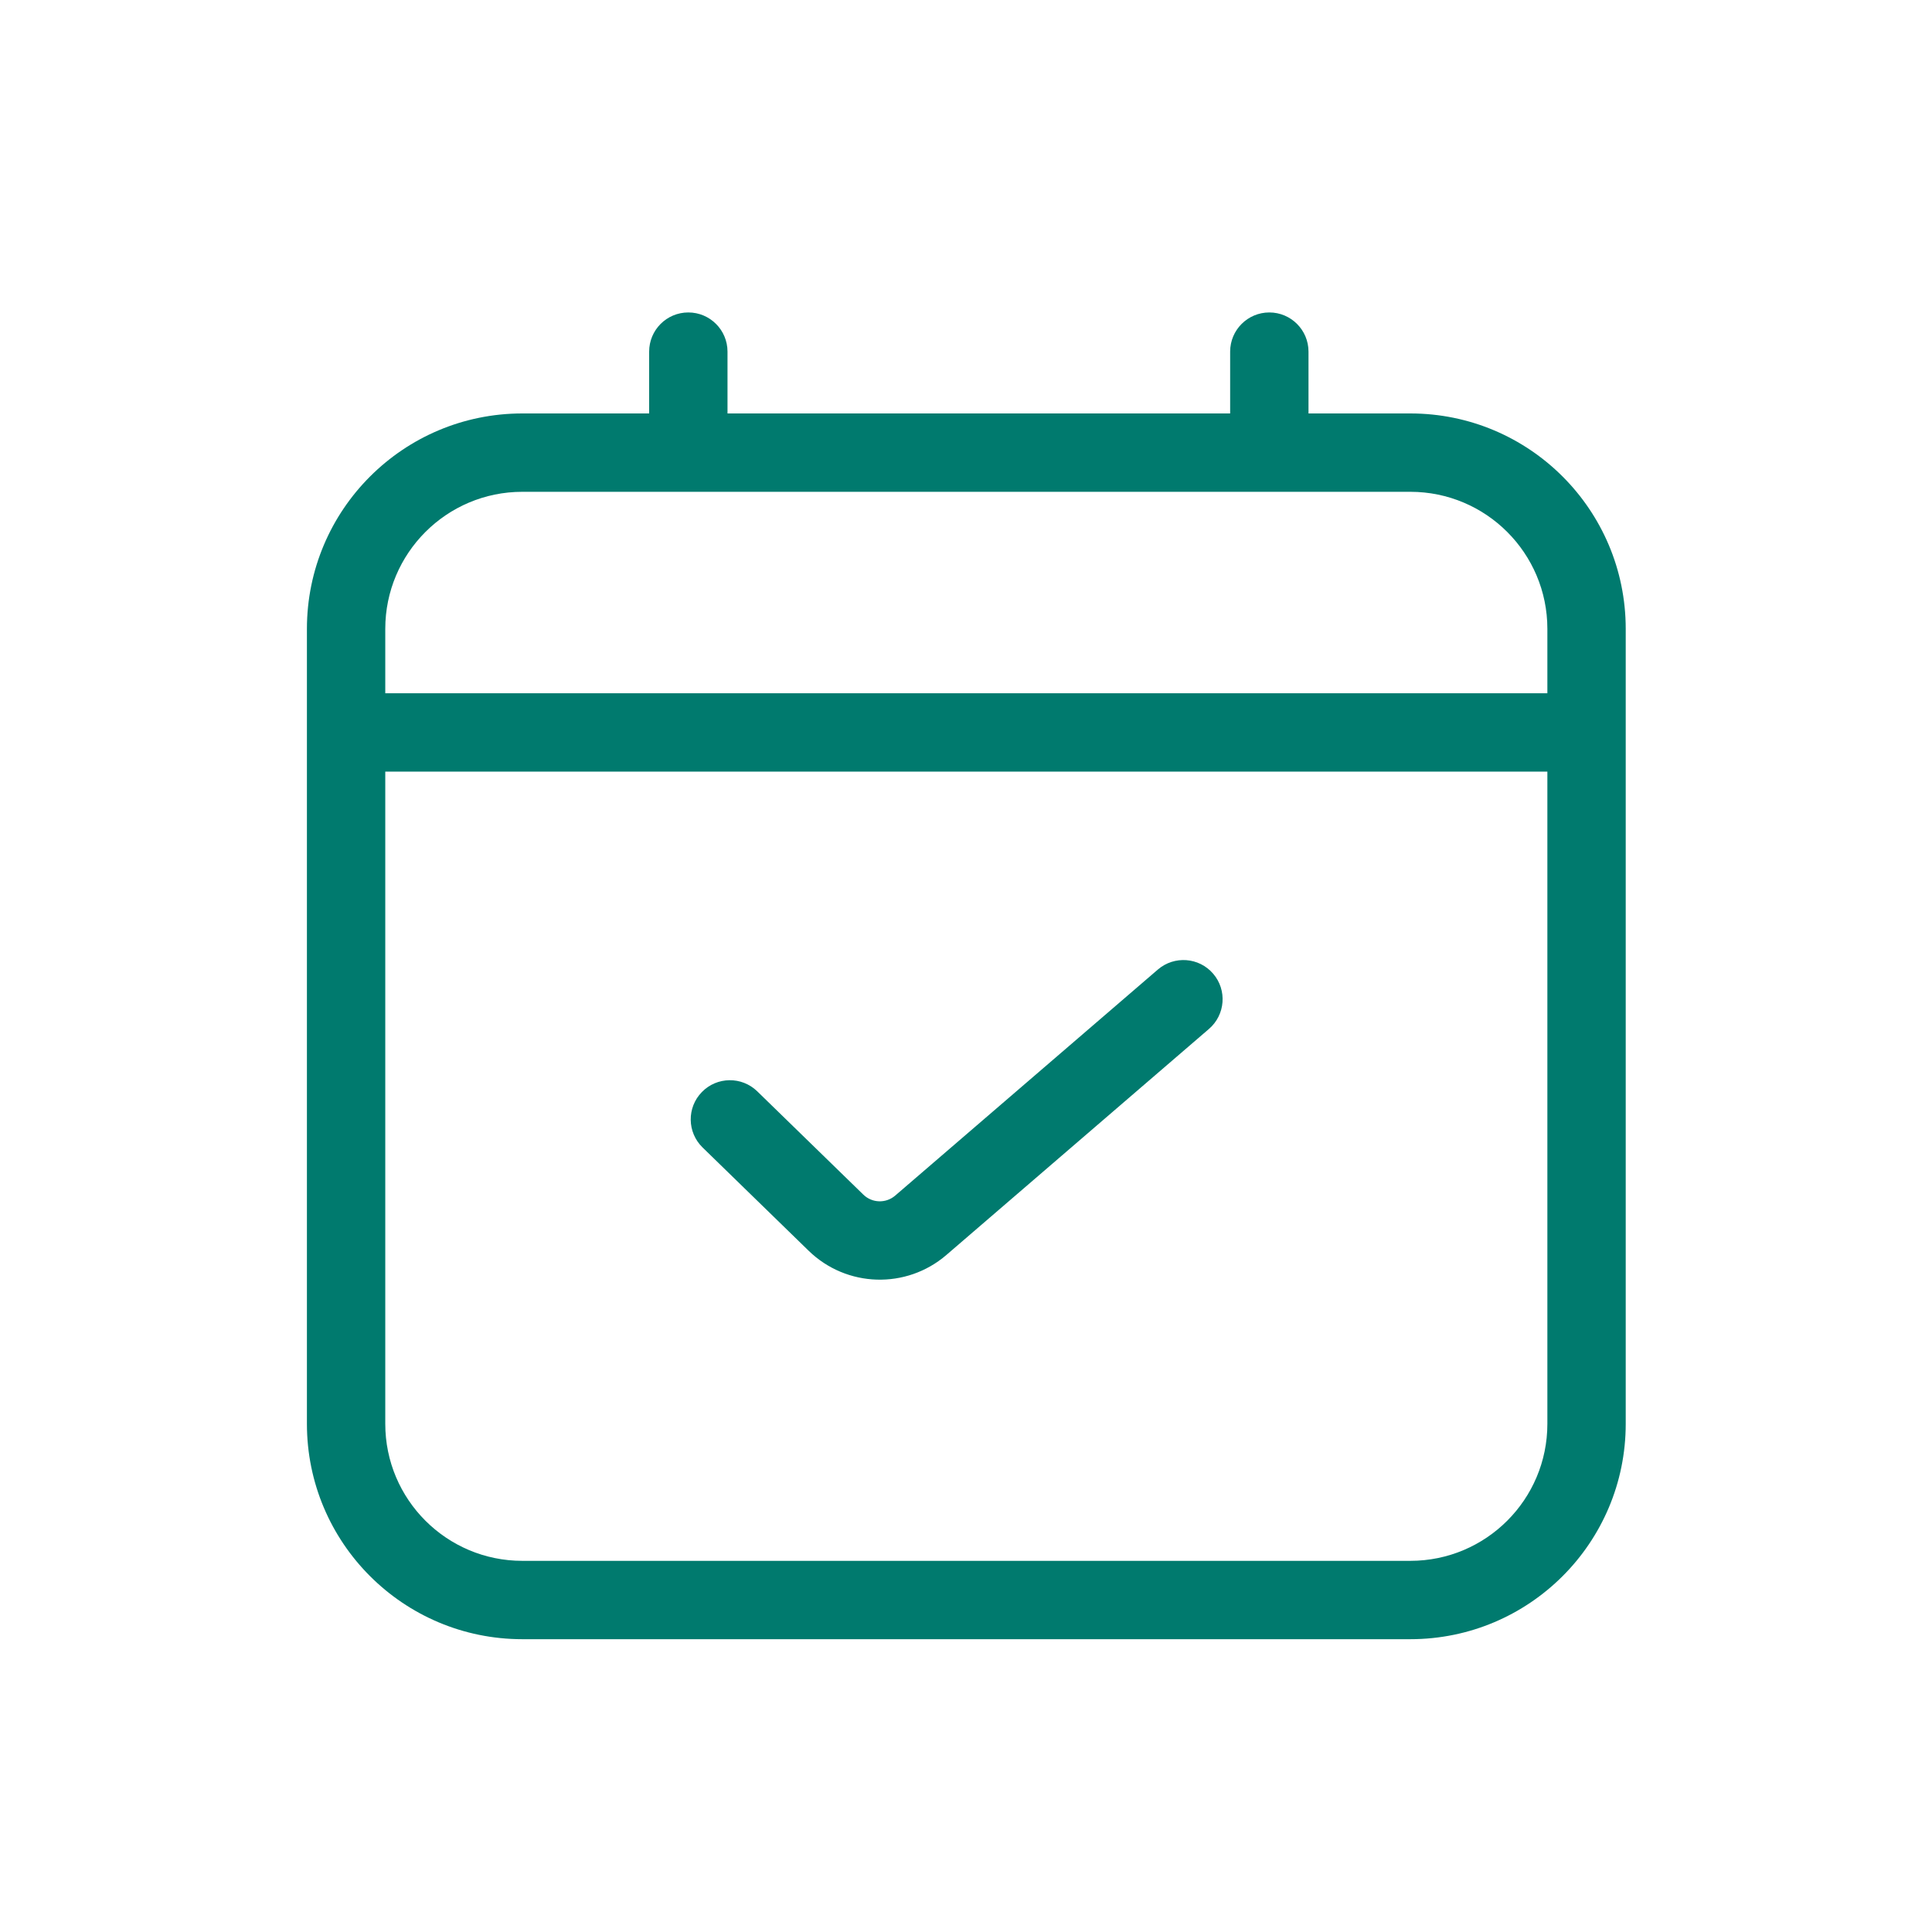
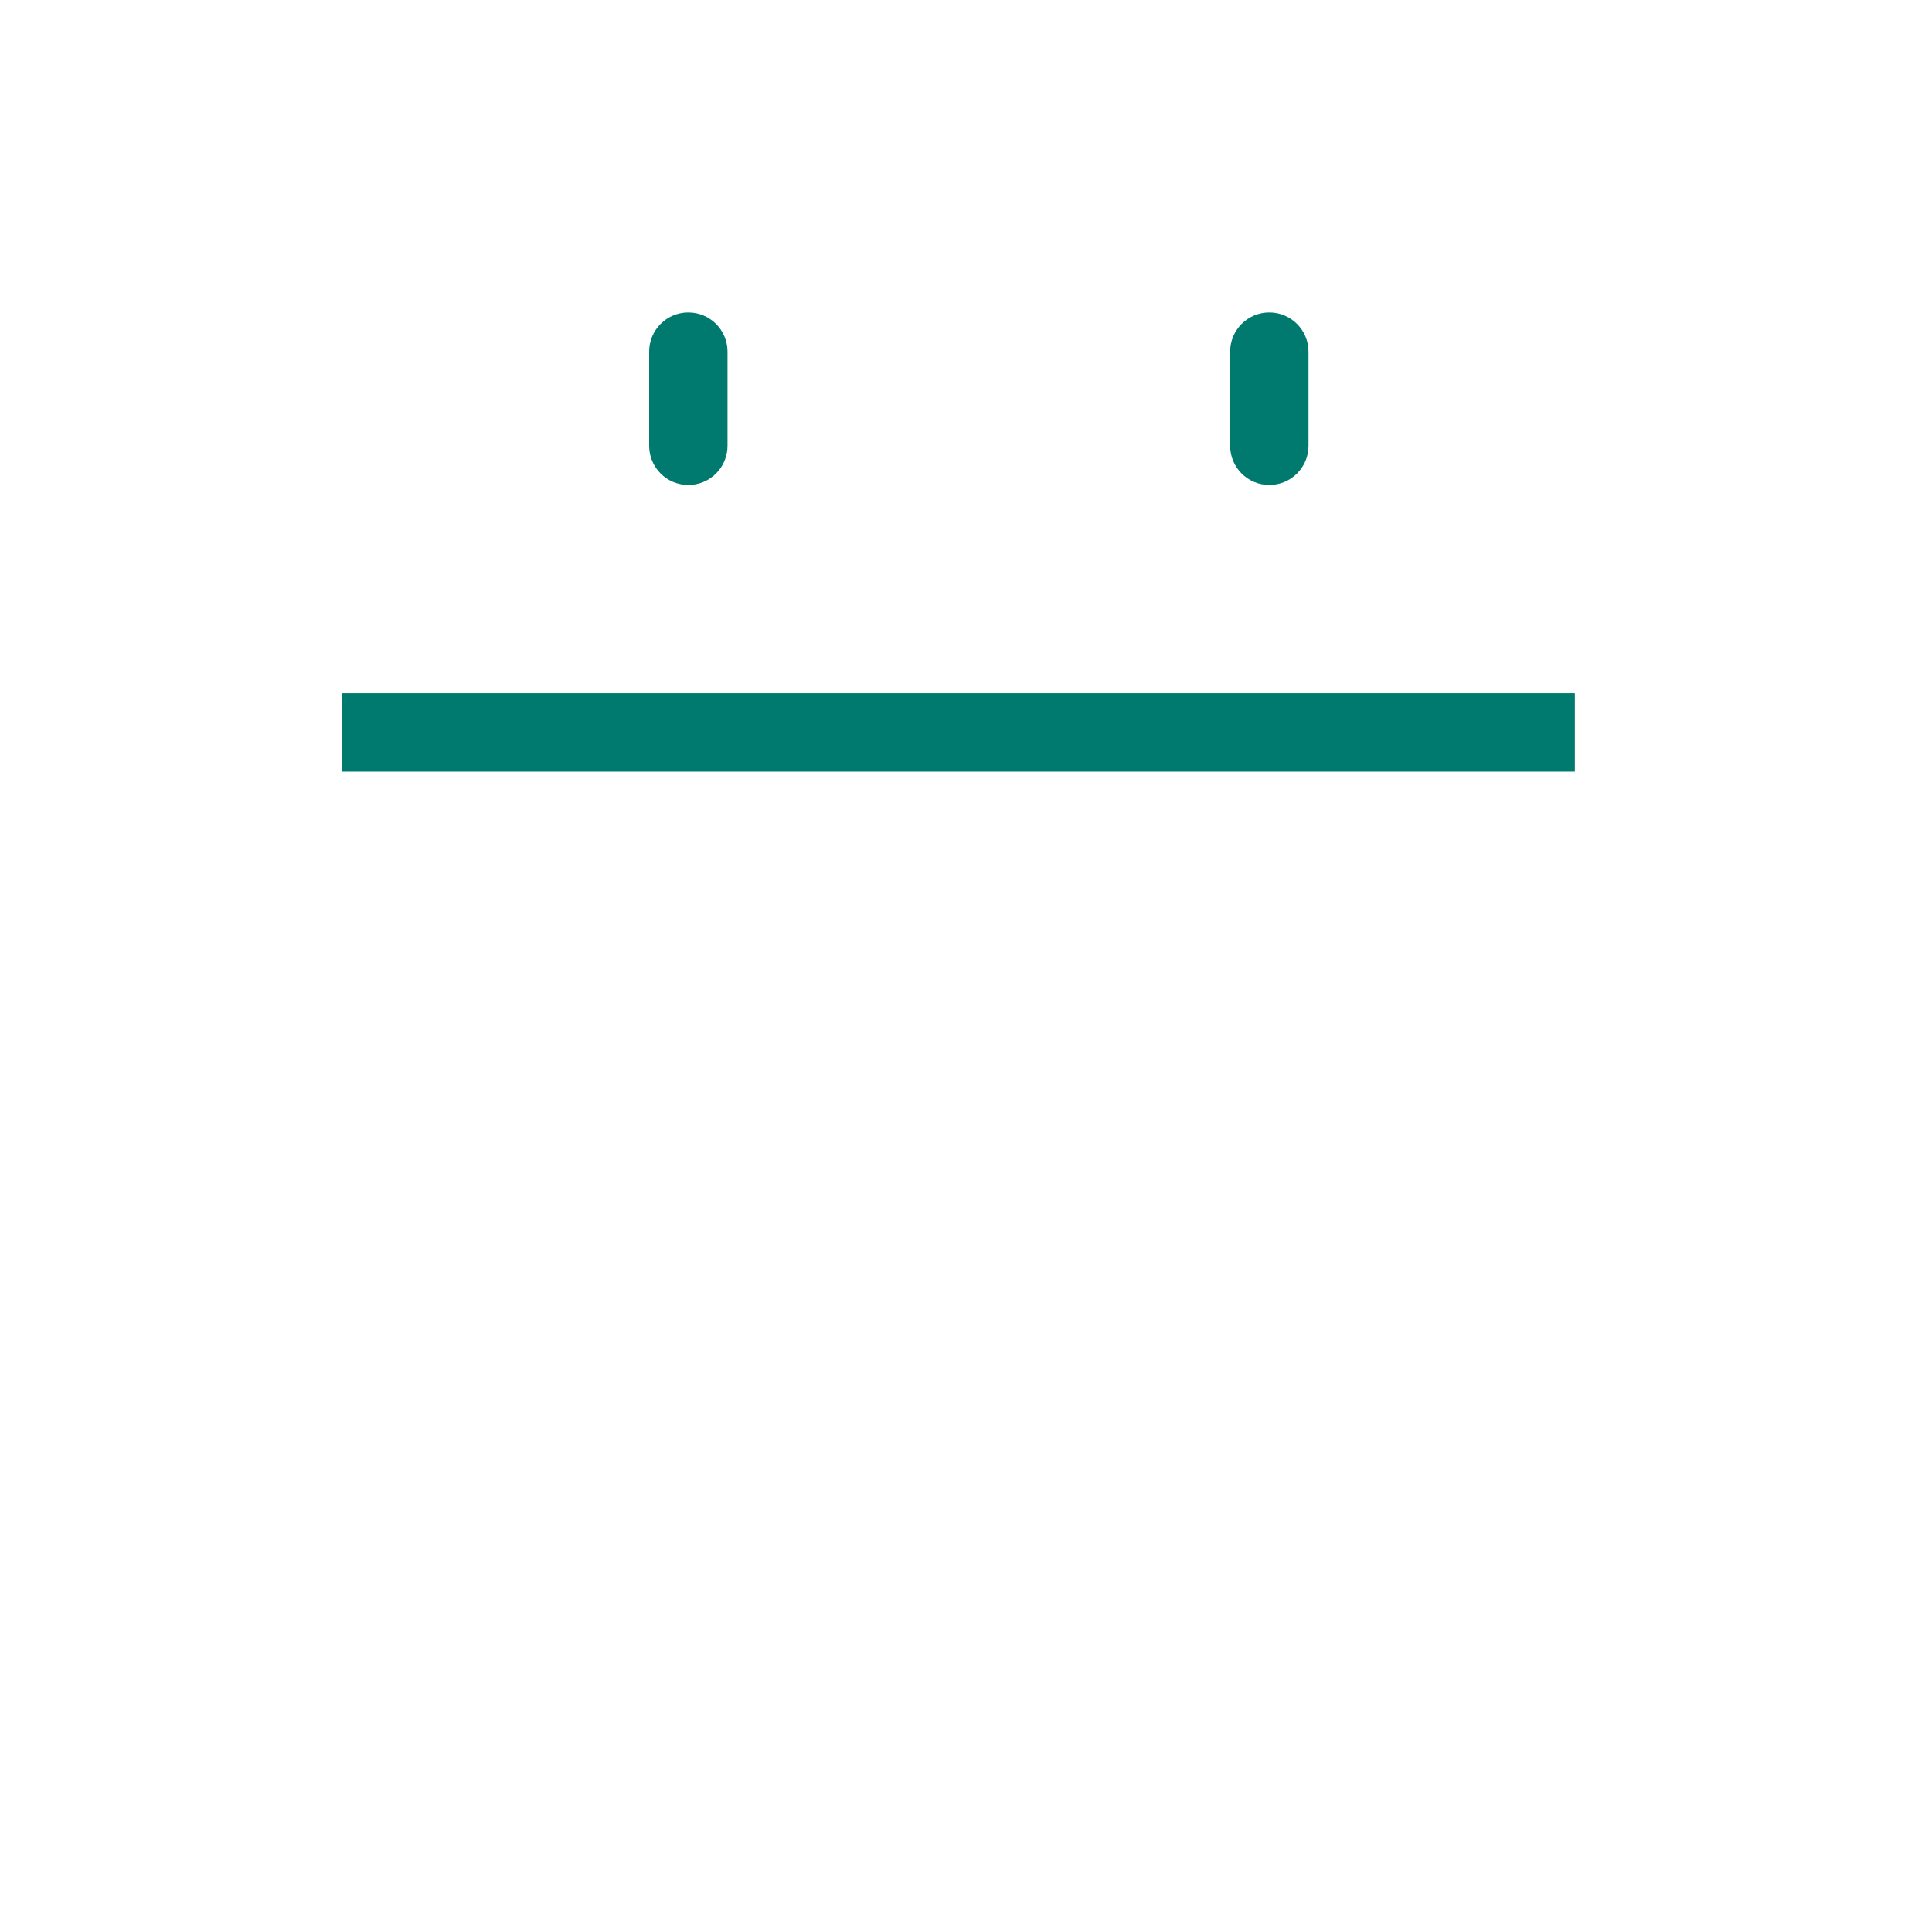
<svg xmlns="http://www.w3.org/2000/svg" width="36" height="36" viewBox="0 0 36 36" fill="none">
-   <path d="M26.279 29.084L9.733 29.084L9.733 30.544L26.279 30.544L26.279 29.084ZM7.179 26.531L7.179 11.718L5.719 11.718L5.719 26.531L7.179 26.531ZM9.733 9.164L26.279 9.164L26.279 7.704L9.733 7.704L9.733 9.164ZM28.833 11.718L28.833 26.531L30.293 26.531L30.293 11.718L28.833 11.718ZM26.279 9.164C27.69 9.164 28.833 10.308 28.833 11.718L30.293 11.718C30.293 9.501 28.496 7.704 26.279 7.704L26.279 9.164ZM7.179 11.718C7.179 10.308 8.323 9.164 9.733 9.164L9.733 7.704C7.516 7.704 5.719 9.501 5.719 11.718L7.179 11.718ZM9.733 29.084C8.323 29.084 7.179 27.941 7.179 26.531L5.719 26.531C5.719 28.747 7.516 30.544 9.733 30.544L9.733 29.084ZM26.279 30.544C28.496 30.544 30.293 28.747 30.293 26.531L28.833 26.531C28.833 27.941 27.69 29.084 26.279 29.084L26.279 30.544Z" fill="#007A6E" />
  <path d="M13.556 6.552C13.556 6.149 13.229 5.822 12.826 5.822C12.422 5.822 12.096 6.149 12.096 6.552L13.556 6.552ZM12.096 8.307C12.096 8.711 12.422 9.037 12.826 9.037C13.229 9.037 13.556 8.711 13.556 8.307L12.096 8.307ZM12.096 6.552L12.096 8.307L13.556 8.307L13.556 6.552L12.096 6.552Z" fill="#007A6E" />
  <path d="M24.382 6.552C24.382 6.149 24.055 5.822 23.652 5.822C23.249 5.822 22.922 6.149 22.922 6.552L24.382 6.552ZM22.922 8.307C22.922 8.711 23.249 9.037 23.652 9.037C24.055 9.037 24.382 8.711 24.382 8.307L22.922 8.307ZM22.922 6.552L22.922 8.307L24.382 8.307L24.382 6.552L22.922 6.552Z" fill="#007A6E" />
-   <path d="M14.11 20.335C13.821 20.054 13.359 20.06 13.078 20.349C12.796 20.638 12.803 21.1 13.091 21.381L14.11 20.335ZM22.528 19.172C22.833 18.909 22.868 18.448 22.605 18.143C22.342 17.837 21.881 17.803 21.575 18.066L22.528 19.172ZM13.091 21.381L15.068 23.306L16.087 22.26L14.11 20.335L13.091 21.381ZM17.634 23.385L22.528 19.172L21.575 18.066L16.681 22.278L17.634 23.385ZM15.068 23.306C15.774 23.993 16.887 24.027 17.634 23.385L16.681 22.278C16.508 22.427 16.25 22.419 16.087 22.26L15.068 23.306Z" fill="#007A6E" />
  <path d="M6.375 13.648H29.345" stroke="#007A6E" stroke-width="1.46" />
</svg>